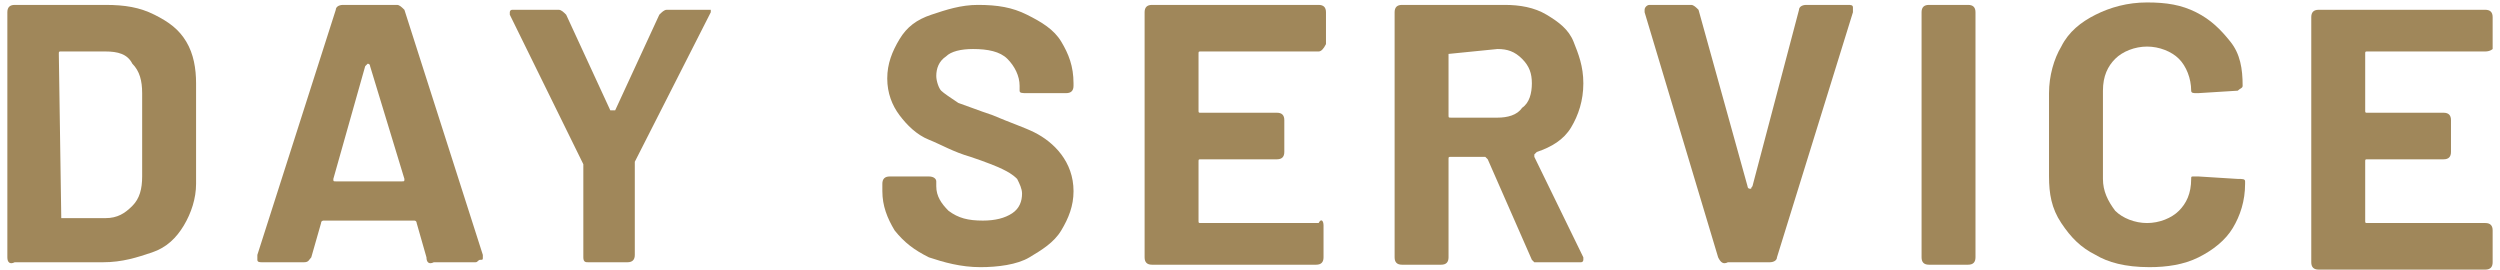
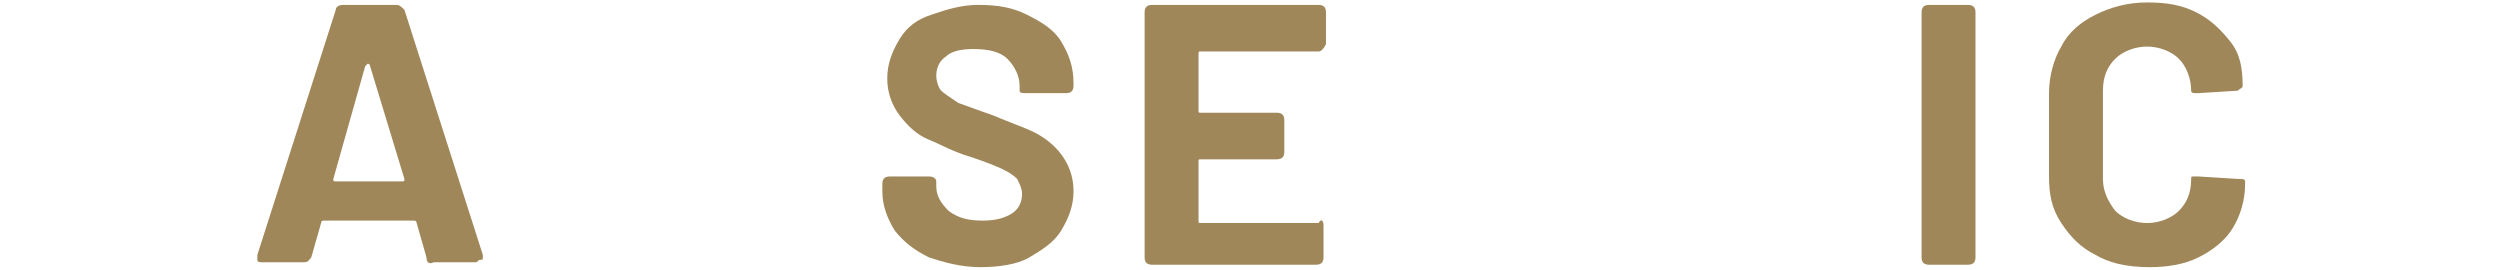
<svg xmlns="http://www.w3.org/2000/svg" version="1.1" id="レイヤー_1" x="0px" y="0px" viewBox="0 0 102 11" style="enable-background:new 0 0 102 11;" xml:space="preserve">
  <style type="text/css">
	.st0{fill:#A0875A;}
</style>
  <g>
    <g>
-       <path class="st0" d="M0.3,10.5v-10c0-0.2,0.1-0.3,0.3-0.3h3.7c0.8,0,1.4,0.1,2,0.4s1,0.6,1.3,1.1C7.9,2.2,8,2.8,8,3.4v4.1    c0,0.6-0.2,1.2-0.5,1.7c-0.3,0.5-0.7,0.9-1.3,1.1s-1.2,0.4-2,0.4H0.6C0.4,10.8,0.3,10.7,0.3,10.5z M2.5,8.9h1.8    c0.5,0,0.8-0.2,1.1-0.5c0.3-0.3,0.4-0.7,0.4-1.2V3.8c0-0.5-0.1-0.9-0.4-1.2C5.2,2.2,4.8,2.1,4.3,2.1H2.5c-0.1,0-0.1,0-0.1,0.1    L2.5,8.9C2.5,8.9,2.5,8.9,2.5,8.9z" />
      <path class="st0" d="M17.4,10.5L17,9.1c0,0,0-0.1-0.1-0.1h-3.7c0,0-0.1,0-0.1,0.1l-0.4,1.4c-0.1,0.1-0.1,0.2-0.3,0.2h-1.7    c-0.1,0-0.2,0-0.2-0.1c0-0.1,0-0.1,0-0.2l3.2-10c0-0.1,0.1-0.2,0.3-0.2h2.2c0.1,0,0.2,0.1,0.3,0.2l3.2,10c0,0,0,0.1,0,0.1    c0,0.1,0,0.1-0.1,0.1s-0.1,0.1-0.2,0.1h-1.7C17.5,10.8,17.4,10.7,17.4,10.5z M13.7,7.4h2.7c0.1,0,0.1,0,0.1-0.1l-1.4-4.6    c0,0,0-0.1-0.1-0.1c0,0,0,0-0.1,0.1l-1.3,4.6C13.6,7.4,13.6,7.4,13.7,7.4z" />
-       <path class="st0" d="M23.8,10.5V6.8l0-0.1l-3-6.1c0,0,0-0.1,0-0.1c0,0,0-0.1,0.1-0.1s0.1,0,0.2,0h1.7c0.1,0,0.2,0.1,0.3,0.2    l1.8,3.9c0,0,0,0,0.1,0s0,0,0.1,0l1.8-3.9c0.1-0.1,0.2-0.2,0.3-0.2h1.8C29,0.2,29,0.3,29,0.4c0,0.1,0,0.1,0,0.1l-3.1,6.1l0,0.1    v3.7c0,0.2-0.1,0.3-0.3,0.3h-1.6C23.9,10.7,23.8,10.7,23.8,10.5z" />
      <path class="st0" d="M37.9,10.5c-0.6-0.3-1-0.6-1.4-1.1c-0.3-0.5-0.5-1-0.5-1.6V7.5c0-0.2,0.1-0.3,0.3-0.3h1.6    c0.2,0,0.3,0.1,0.3,0.2v0.2c0,0.4,0.2,0.7,0.5,1c0.4,0.3,0.8,0.4,1.4,0.4c0.5,0,0.9-0.1,1.2-0.3c0.3-0.2,0.4-0.5,0.4-0.8    c0-0.2-0.1-0.4-0.2-0.6c-0.2-0.2-0.4-0.3-0.6-0.4s-0.7-0.3-1.3-0.5c-0.7-0.2-1.2-0.5-1.7-0.7s-0.9-0.6-1.2-1    c-0.3-0.4-0.5-0.9-0.5-1.5c0-0.6,0.2-1.1,0.5-1.6c0.3-0.5,0.7-0.8,1.3-1c0.6-0.2,1.2-0.4,1.9-0.4c0.8,0,1.4,0.1,2,0.4    c0.6,0.3,1.1,0.6,1.4,1.1c0.3,0.5,0.5,1,0.5,1.7v0.1c0,0.2-0.1,0.3-0.3,0.3h-1.6c-0.2,0-0.3,0-0.3-0.1V3.5c0-0.4-0.2-0.8-0.5-1.1    c-0.3-0.3-0.8-0.4-1.4-0.4c-0.5,0-0.9,0.1-1.1,0.3c-0.3,0.2-0.4,0.5-0.4,0.8c0,0.2,0.1,0.5,0.2,0.6s0.4,0.3,0.7,0.5    c0.3,0.1,0.8,0.3,1.4,0.5c0.7,0.3,1.3,0.5,1.7,0.7c0.4,0.2,0.8,0.5,1.1,0.9c0.3,0.4,0.5,0.9,0.5,1.5c0,0.6-0.2,1.1-0.5,1.6    s-0.8,0.8-1.3,1.1s-1.3,0.4-2,0.4C39.2,10.9,38.5,10.7,37.9,10.5z" />
      <path class="st0" d="M53.8,2.1h-4.8c-0.1,0-0.1,0-0.1,0.1v2.3c0,0.1,0,0.1,0.1,0.1h3.1c0.2,0,0.3,0.1,0.3,0.3v1.3    c0,0.2-0.1,0.3-0.3,0.3h-3.1c-0.1,0-0.1,0-0.1,0.1v2.4c0,0.1,0,0.1,0.1,0.1h4.8C53.9,8.9,54,9,54,9.2v1.3c0,0.2-0.1,0.3-0.3,0.3    H47c-0.2,0-0.3-0.1-0.3-0.3v-10c0-0.2,0.1-0.3,0.3-0.3h6.8c0.2,0,0.3,0.1,0.3,0.3v1.3C54,2,53.9,2.1,53.8,2.1z" />
-       <path class="st0" d="M62.5,10.6l-1.8-4.1c0,0-0.1-0.1-0.1-0.1h-1.4c-0.1,0-0.1,0-0.1,0.1v4c0,0.2-0.1,0.3-0.3,0.3h-1.6    c-0.2,0-0.3-0.1-0.3-0.3v-10c0-0.2,0.1-0.3,0.3-0.3h4.2c0.6,0,1.2,0.1,1.7,0.4c0.5,0.3,0.9,0.6,1.1,1.1s0.4,1,0.4,1.7    c0,0.7-0.2,1.3-0.5,1.8s-0.8,0.8-1.4,1c0,0,0,0-0.1,0.1c0,0,0,0,0,0.1l2,4.1c0,0,0,0.1,0,0.1s0,0.1-0.1,0.1s-0.1,0-0.2,0h-1.7    C62.7,10.8,62.6,10.7,62.5,10.6z M59.1,2.2v2.5c0,0.1,0,0.1,0.1,0.1h1.9c0.4,0,0.8-0.1,1-0.4c0.3-0.2,0.4-0.6,0.4-1    c0-0.4-0.1-0.7-0.4-1c-0.3-0.3-0.6-0.4-1-0.4L59.1,2.2C59.1,2.1,59.1,2.1,59.1,2.2z" />
-       <path class="st0" d="M70.1,10.5l-3-10c0,0,0,0,0-0.1c0-0.1,0.1-0.2,0.2-0.2H69c0.1,0,0.2,0.1,0.3,0.2l2,7.2c0,0,0,0.1,0.1,0.1    s0,0,0.1-0.1l1.9-7.2c0-0.1,0.1-0.2,0.3-0.2h1.7c0.1,0,0.2,0,0.2,0.1c0,0.1,0,0.1,0,0.2l-3.1,10c0,0.1-0.1,0.2-0.3,0.2h-1.7    C70.3,10.8,70.2,10.7,70.1,10.5z" />
      <path class="st0" d="M78.4,10.5v-10c0-0.2,0.1-0.3,0.3-0.3h1.6c0.2,0,0.3,0.1,0.3,0.3v10c0,0.2-0.1,0.3-0.3,0.3h-1.6    C78.5,10.8,78.4,10.7,78.4,10.5z" />
      <path class="st0" d="M85.5,10.4c-0.6-0.3-1-0.7-1.4-1.3s-0.5-1.2-0.5-1.9V3.8c0-0.7,0.2-1.4,0.5-1.9c0.3-0.6,0.8-1,1.4-1.3    s1.3-0.5,2.1-0.5c0.8,0,1.4,0.1,2,0.4s1,0.7,1.4,1.2s0.5,1.1,0.5,1.8c0,0.1-0.1,0.1-0.2,0.2l-1.6,0.1h-0.1c-0.1,0-0.2,0-0.2-0.1    V3.7c0-0.5-0.2-1-0.5-1.3c-0.3-0.3-0.8-0.5-1.3-0.5c-0.5,0-1,0.2-1.3,0.5c-0.3,0.3-0.5,0.7-0.5,1.3v3.6c0,0.5,0.2,0.9,0.5,1.3    c0.3,0.3,0.8,0.5,1.3,0.5c0.5,0,1-0.2,1.3-0.5c0.3-0.3,0.5-0.7,0.5-1.3c0-0.1,0-0.1,0.1-0.1s0.1,0,0.2,0l1.6,0.1    c0.2,0,0.3,0,0.3,0.1v0.1c0,0.7-0.2,1.3-0.5,1.8s-0.8,0.9-1.4,1.2c-0.6,0.3-1.3,0.4-2,0.4C86.7,10.9,86,10.7,85.5,10.4z" />
-       <path class="st0" d="M101.4,2.1h-4.8c-0.1,0-0.1,0-0.1,0.1v2.3c0,0.1,0,0.1,0.1,0.1h3.1c0.2,0,0.3,0.1,0.3,0.3v1.3    c0,0.2-0.1,0.3-0.3,0.3h-3.1c-0.1,0-0.1,0-0.1,0.1v2.4c0,0.1,0,0.1,0.1,0.1h4.8c0.2,0,0.3,0.1,0.3,0.3v1.3c0,0.2-0.1,0.3-0.3,0.3    h-6.8c-0.2,0-0.3-0.1-0.3-0.3v-10c0-0.2,0.1-0.3,0.3-0.3h6.8c0.2,0,0.3,0.1,0.3,0.3v1.3C101.7,2,101.6,2.1,101.4,2.1z" />
    </g>
  </g>
</svg>